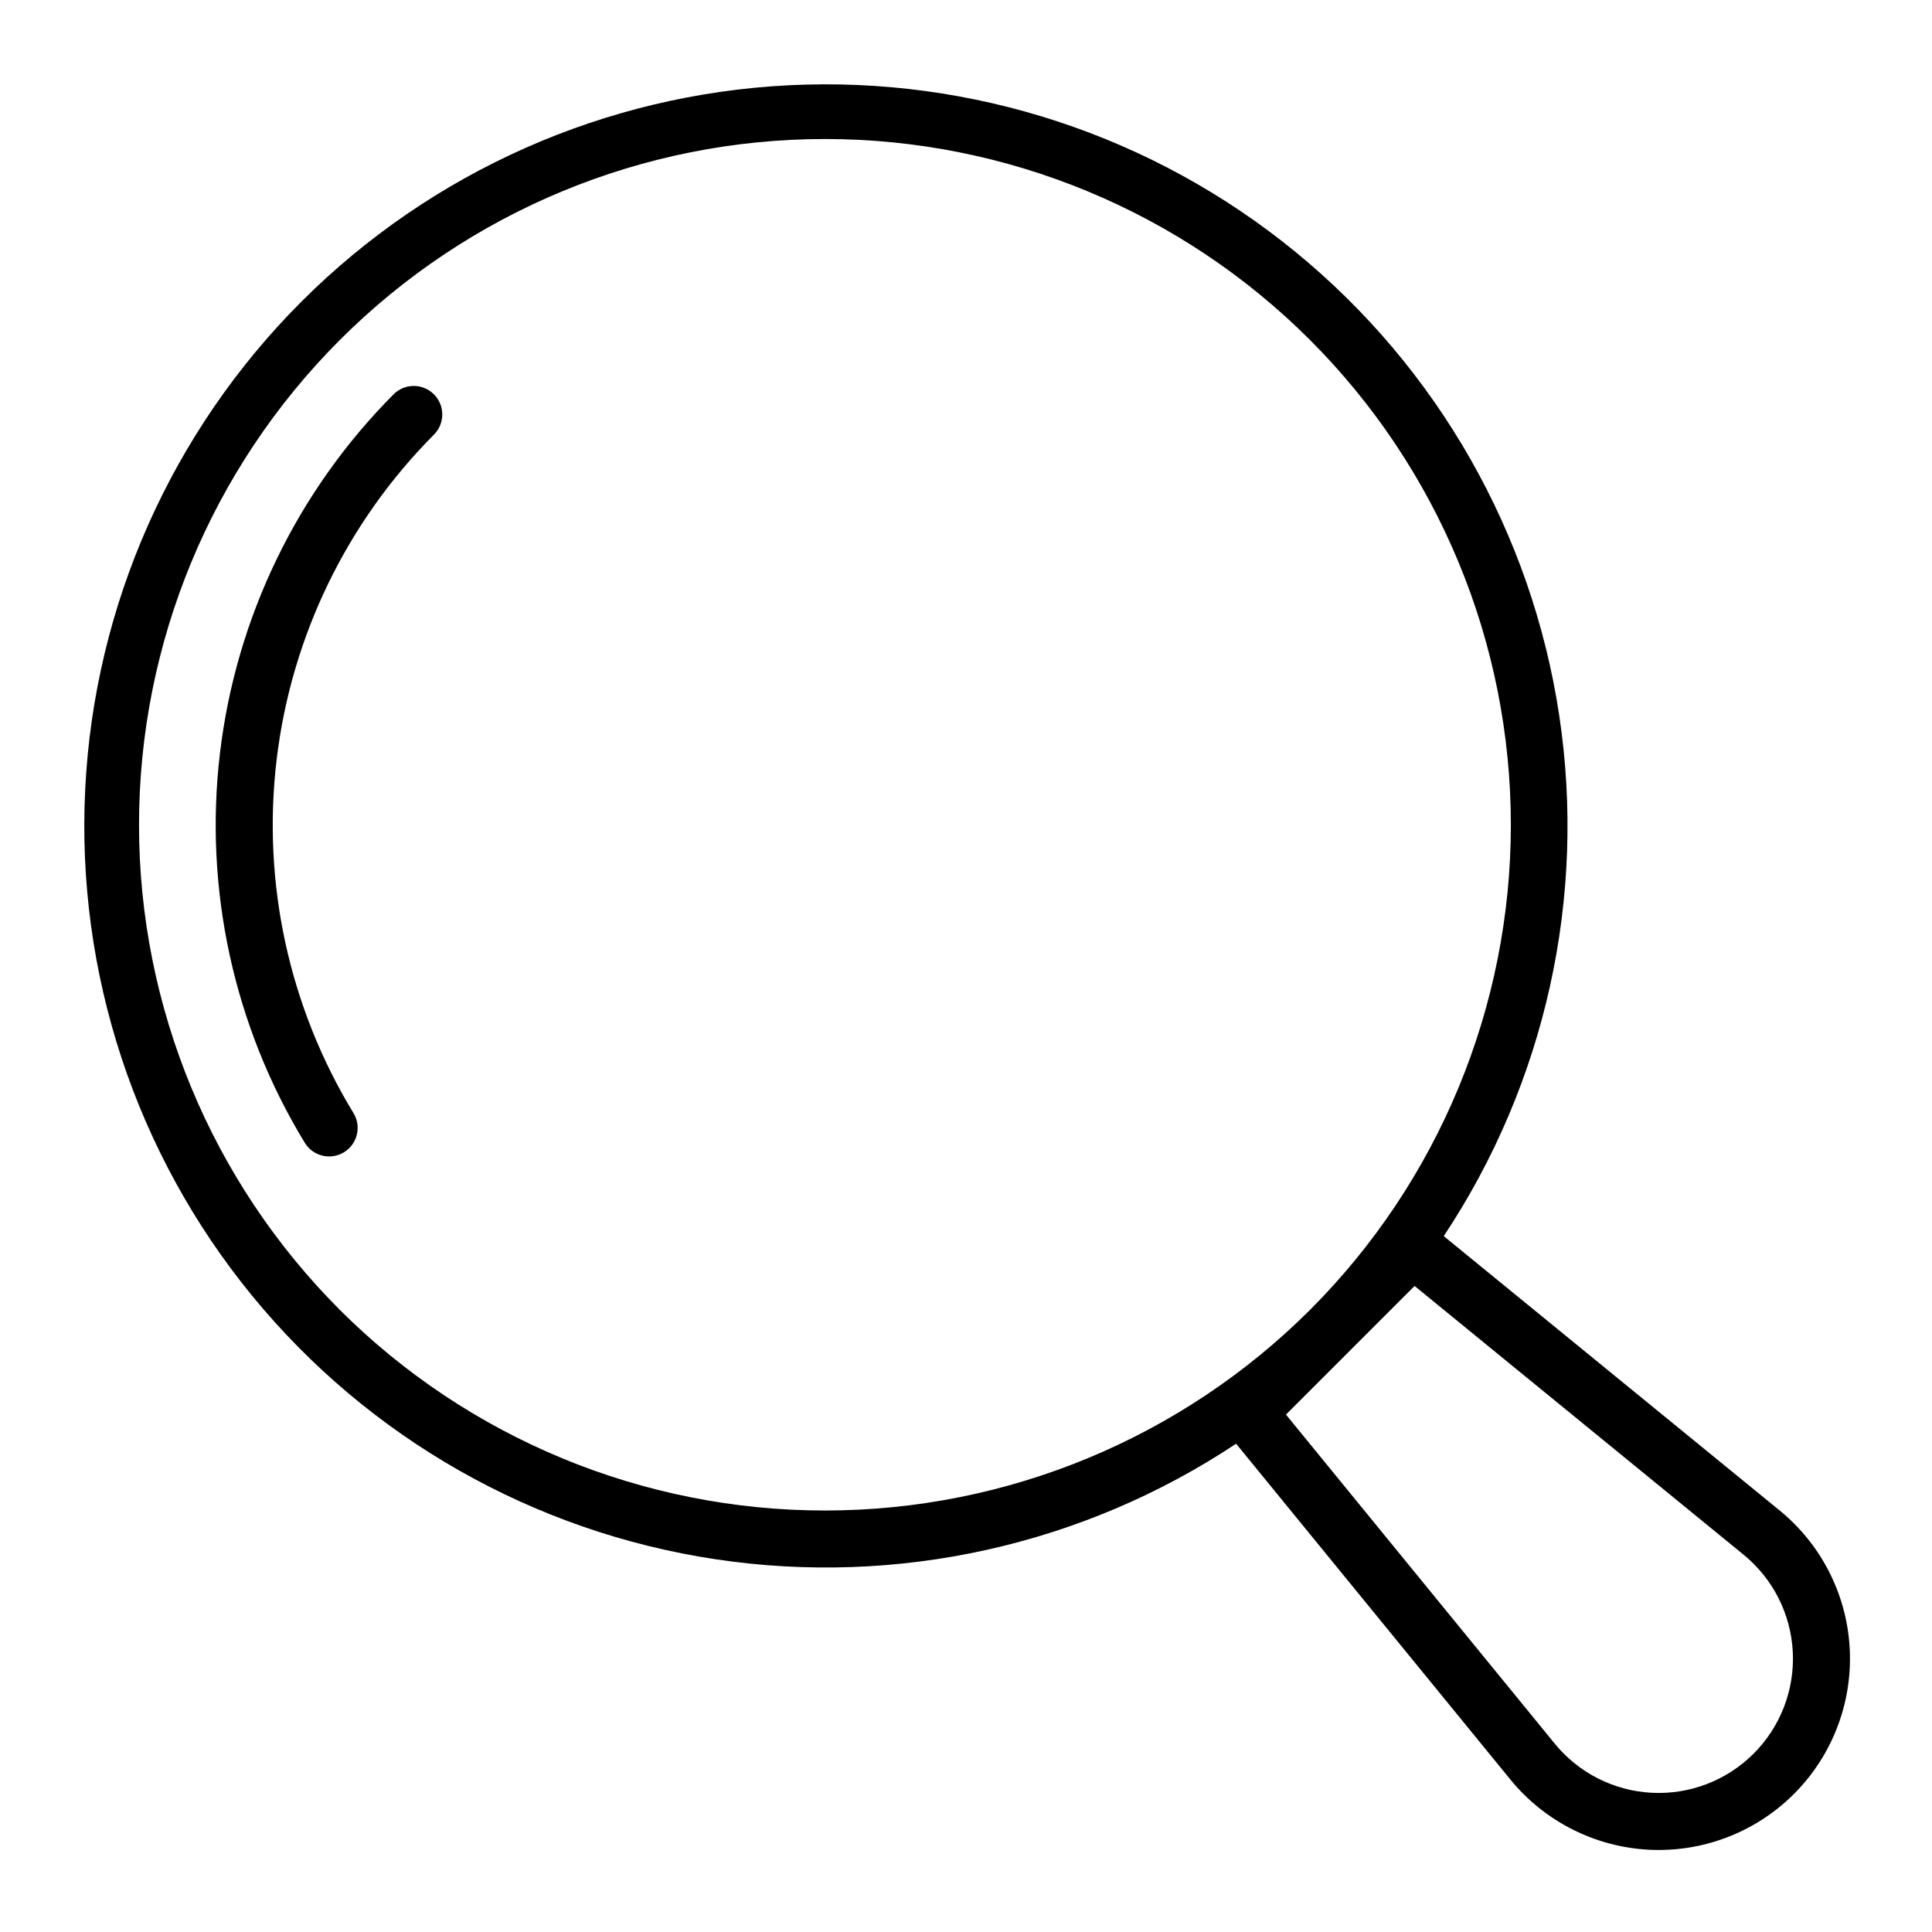
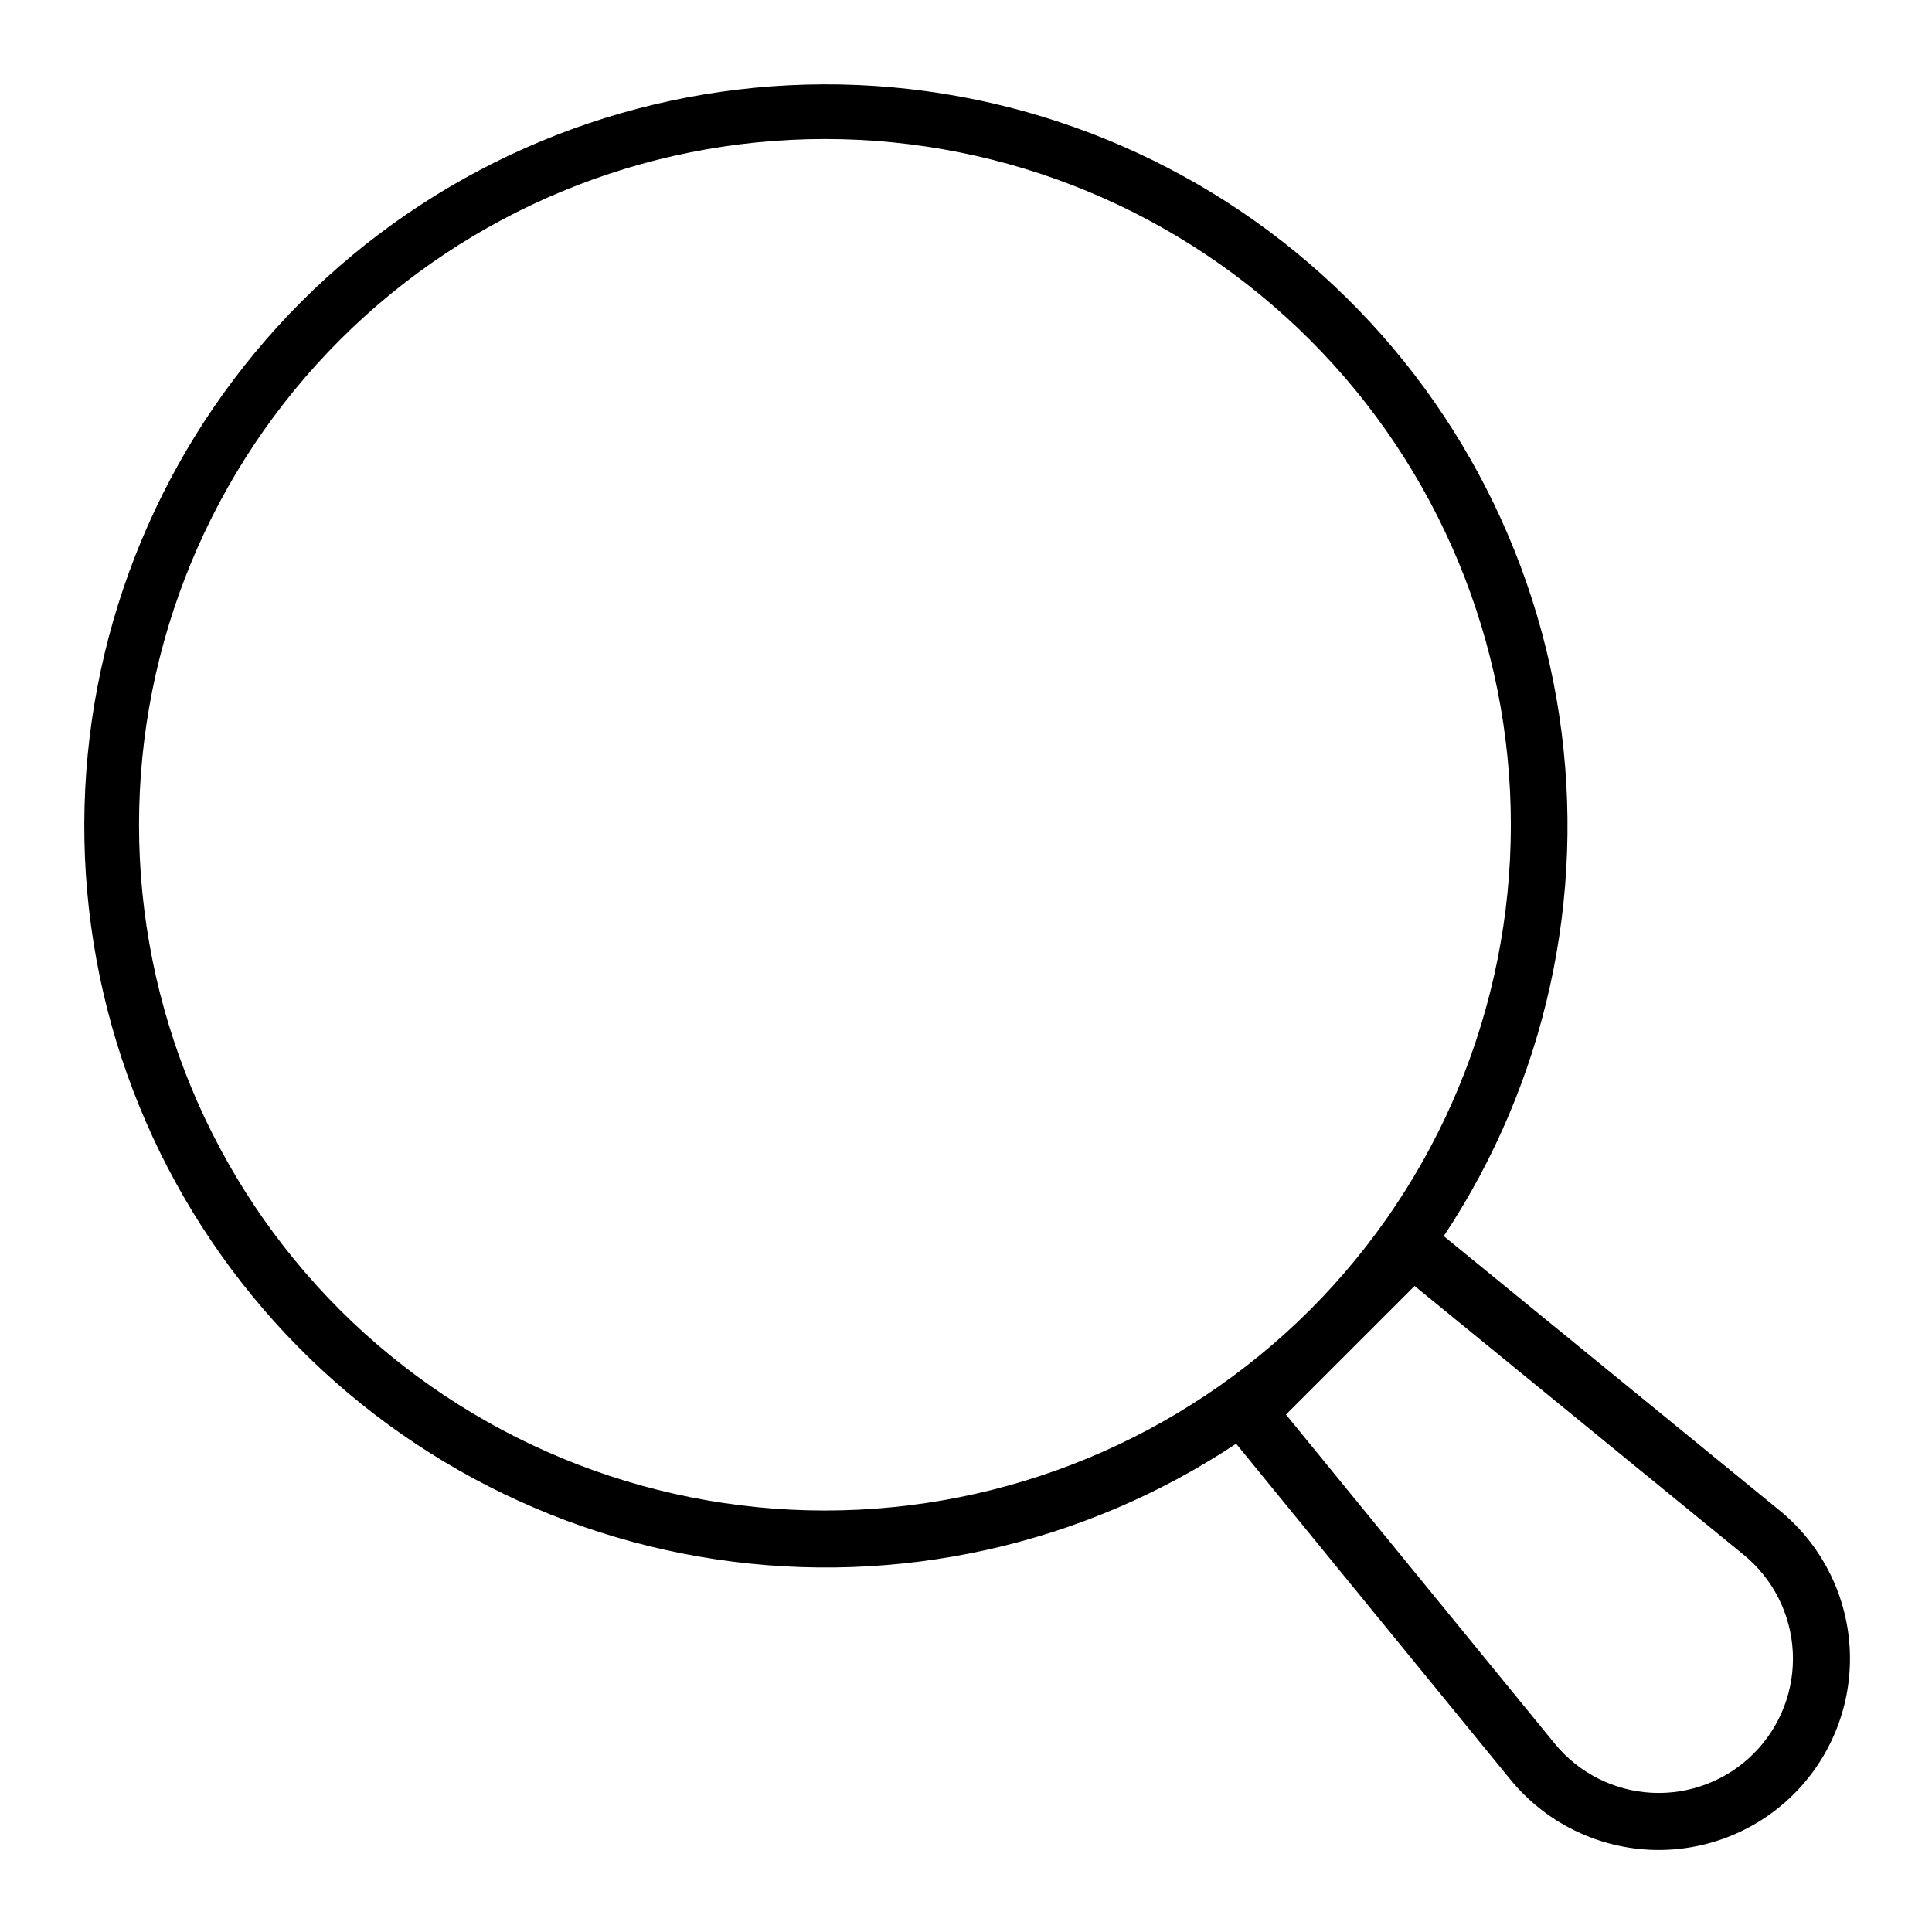
<svg xmlns="http://www.w3.org/2000/svg" fill="#000000" width="800px" height="800px" version="1.1" viewBox="144 144 512 512">
  <g>
-     <path d="m248.4 248.4c-25.586 25.66-41.82 59.16-46.102 95.141-4.285 35.984 3.629 72.359 22.473 103.31 2.176 3.562 6.828 4.688 10.391 2.508 3.562-2.176 4.684-6.828 2.508-10.387-17.078-28.059-24.246-61.031-20.363-93.641 3.883-32.613 18.594-62.98 41.781-86.242 2.863-2.969 2.82-7.68-0.094-10.594-2.914-2.918-7.629-2.957-10.594-0.094z" />
    <path d="m615.65 544.31-89.043-72.727c26.957-40.605 37.867-89.777 30.609-137.97-7.258-48.195-32.164-91.973-69.887-122.84-37.723-30.863-85.566-46.609-134.25-44.18-48.676 2.43-94.715 22.859-129.18 57.324-34.461 34.461-54.891 80.504-57.316 129.18-2.426 48.676 13.324 96.52 44.191 134.24 30.863 37.719 74.645 62.625 122.84 69.879 48.195 7.254 97.371-3.656 137.97-30.617l72.723 89.043c9.074 11.086 22.41 17.828 36.719 18.559 0.848 0.043 1.688 0.062 2.535 0.062h-0.004c14.035 0.004 27.445-5.812 37.035-16.062 9.586-10.25 14.496-24.02 13.559-38.023s-7.641-26.992-18.508-35.871zm-381.57-53.16c-34.09-34.09-53.242-80.324-53.238-128.54 0-48.207 19.148-94.441 53.238-128.53 34.09-34.09 80.324-53.242 128.54-53.242 48.207 0 94.441 19.152 128.53 53.242 34.09 34.09 53.242 80.324 53.242 128.53 0 48.211-19.148 94.445-53.238 128.54-34.117 34.039-80.344 53.152-128.54 53.152-48.195 0-94.418-19.113-128.54-53.152zm374.65 117.58c-7.109 7.113-16.898 10.883-26.945 10.379-10.043-0.508-19.406-5.238-25.766-13.031l-71.227-87.199 34.086-34.086 87.199 71.227c7.793 6.359 12.523 15.723 13.031 25.766 0.504 10.047-3.266 19.836-10.379 26.945z" />
  </g>
</svg>